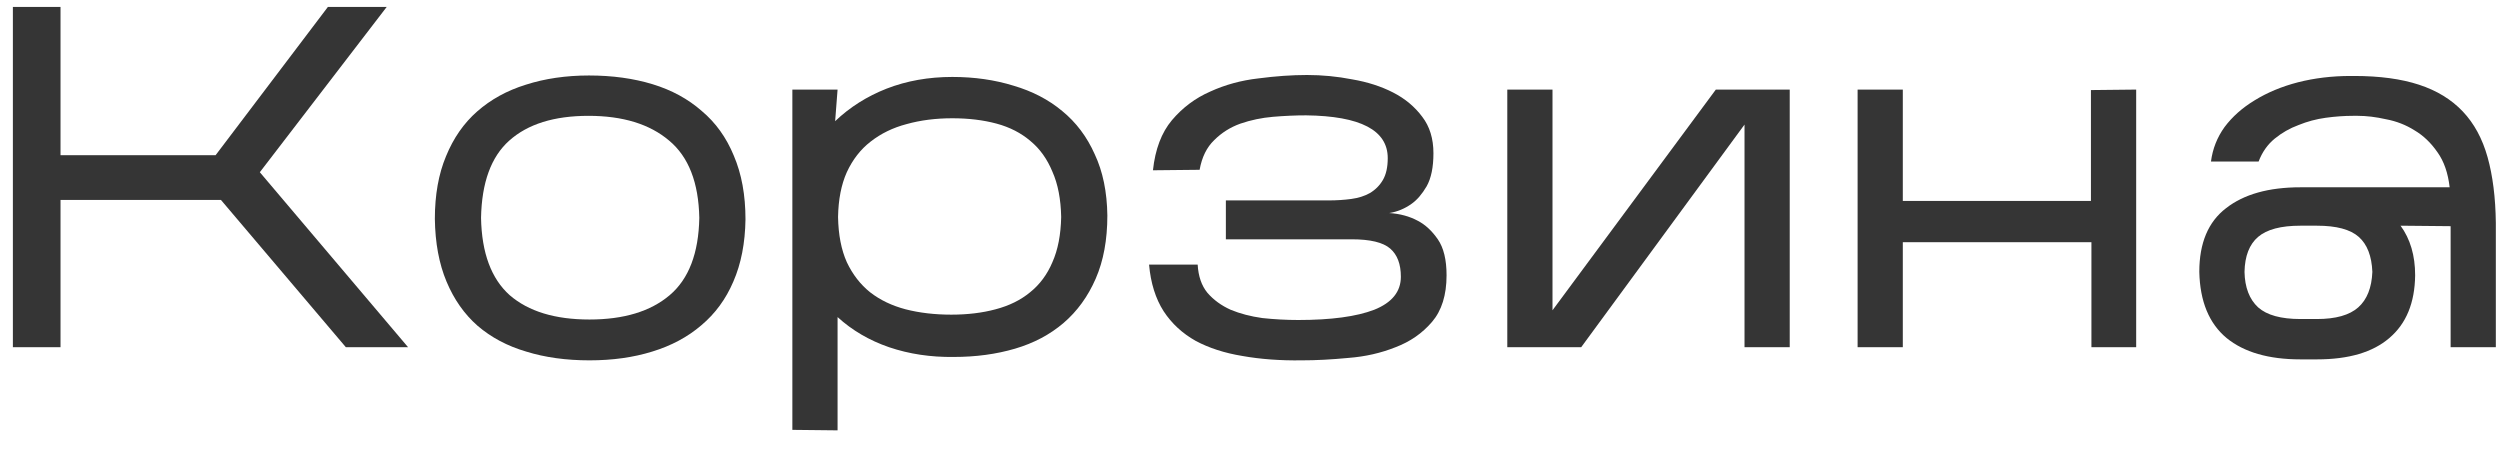
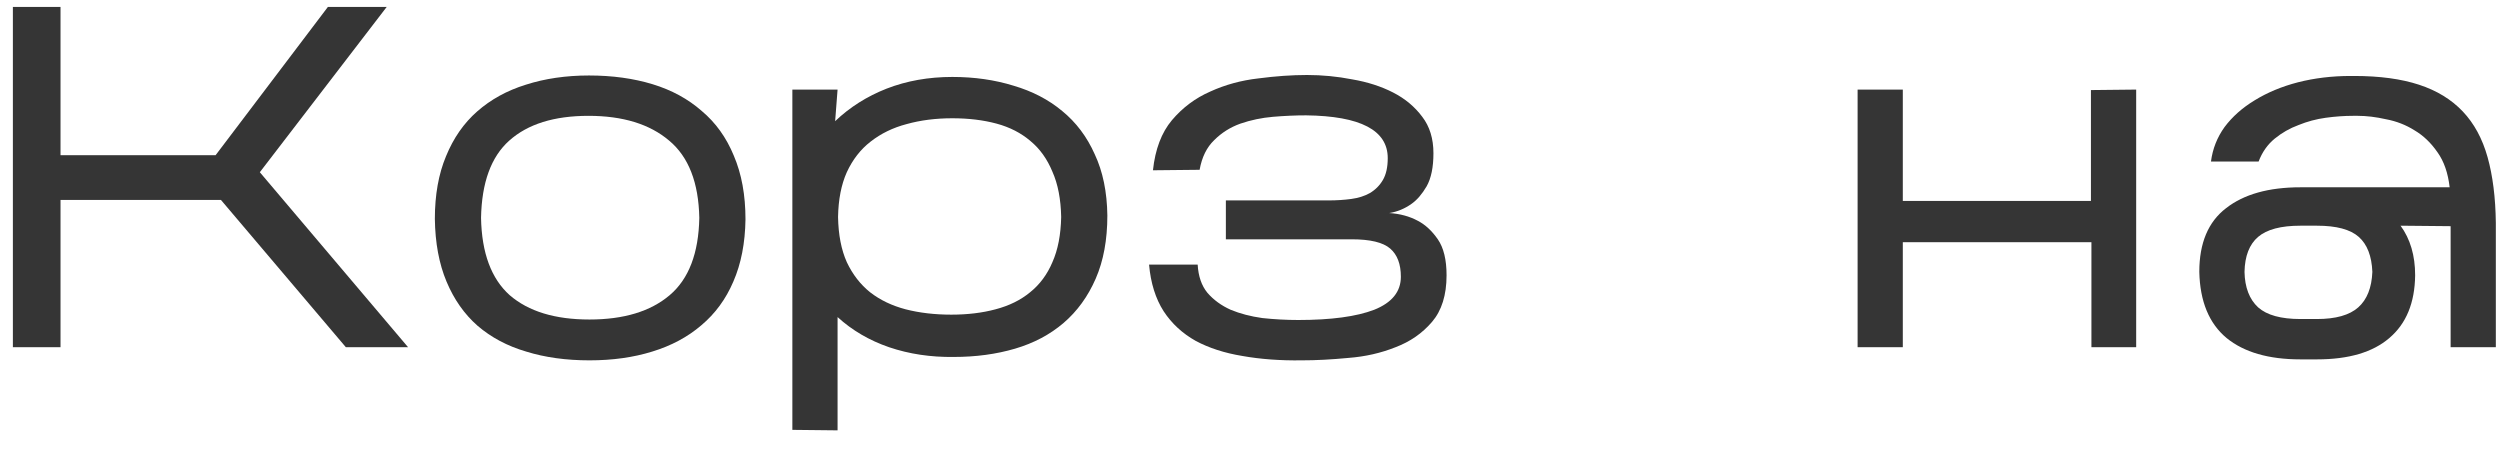
<svg xmlns="http://www.w3.org/2000/svg" width="72" height="13" viewBox="0 0 72 13" fill="none">
  <path d="M1.743 5.758V10H0.371V0.2H1.743V4.47H6.209L9.443 0.2H11.137L7.483 4.96L11.753 10H9.961L6.363 5.758H1.743Z" fill="#353535" />
  <path d="M21.47 6.318C21.46 6.999 21.344 7.597 21.12 8.11C20.905 8.614 20.597 9.034 20.196 9.37C19.804 9.706 19.332 9.958 18.782 10.126C18.241 10.294 17.639 10.378 16.976 10.378C16.304 10.378 15.697 10.294 15.156 10.126C14.614 9.967 14.148 9.72 13.756 9.384C13.373 9.048 13.075 8.623 12.86 8.11C12.645 7.597 12.533 6.995 12.524 6.304C12.524 5.613 12.631 5.011 12.846 4.498C13.06 3.975 13.359 3.546 13.742 3.21C14.134 2.865 14.601 2.608 15.142 2.44C15.693 2.263 16.299 2.174 16.962 2.174C17.634 2.174 18.245 2.258 18.796 2.426C19.346 2.594 19.818 2.851 20.21 3.196C20.611 3.532 20.919 3.961 21.134 4.484C21.358 5.007 21.47 5.618 21.47 6.318ZM13.854 6.276C13.873 7.284 14.148 8.026 14.68 8.502C15.221 8.969 15.986 9.202 16.976 9.202C17.965 9.202 18.735 8.969 19.286 8.502C19.837 8.035 20.121 7.293 20.14 6.276C20.121 5.259 19.832 4.517 19.272 4.05C18.712 3.574 17.937 3.336 16.948 3.336C15.959 3.336 15.198 3.574 14.666 4.05C14.143 4.517 13.873 5.259 13.854 6.276Z" fill="#353535" />
  <path d="M27.468 10.28C26.805 10.289 26.184 10.196 25.606 10C25.037 9.804 24.542 9.515 24.122 9.132V12.394L22.82 12.38V2.58H24.122L24.052 3.49C24.472 3.089 24.966 2.776 25.536 2.552C26.114 2.328 26.744 2.216 27.426 2.216C28.061 2.216 28.648 2.3 29.19 2.468C29.731 2.627 30.198 2.869 30.59 3.196C30.991 3.523 31.304 3.938 31.528 4.442C31.761 4.937 31.883 5.525 31.892 6.206C31.892 6.906 31.78 7.513 31.556 8.026C31.332 8.539 31.024 8.964 30.632 9.3C30.24 9.636 29.773 9.883 29.232 10.042C28.691 10.201 28.102 10.28 27.468 10.28ZM24.136 6.248C24.145 6.761 24.229 7.195 24.388 7.55C24.556 7.905 24.78 8.194 25.06 8.418C25.349 8.642 25.69 8.805 26.082 8.908C26.483 9.011 26.922 9.062 27.398 9.062C27.864 9.062 28.289 9.011 28.672 8.908C29.064 8.805 29.395 8.642 29.666 8.418C29.946 8.194 30.16 7.905 30.31 7.55C30.468 7.195 30.552 6.761 30.562 6.248C30.552 5.735 30.468 5.301 30.31 4.946C30.16 4.582 29.951 4.288 29.68 4.064C29.409 3.831 29.082 3.663 28.7 3.56C28.317 3.457 27.892 3.406 27.426 3.406C26.95 3.406 26.511 3.462 26.11 3.574C25.718 3.677 25.372 3.845 25.074 4.078C24.785 4.302 24.556 4.596 24.388 4.96C24.229 5.315 24.145 5.744 24.136 6.248Z" fill="#353535" />
  <path d="M41.661 7.928C41.661 8.497 41.521 8.945 41.241 9.272C40.961 9.599 40.611 9.841 40.191 10C39.771 10.168 39.319 10.271 38.833 10.308C38.348 10.355 37.9 10.378 37.489 10.378C36.873 10.387 36.304 10.345 35.781 10.252C35.268 10.168 34.82 10.023 34.437 9.818C34.054 9.603 33.746 9.319 33.513 8.964C33.28 8.6 33.14 8.152 33.093 7.62H34.493C34.512 7.956 34.605 8.227 34.773 8.432C34.95 8.637 35.175 8.801 35.445 8.922C35.716 9.034 36.019 9.113 36.355 9.16C36.7 9.197 37.046 9.216 37.391 9.216C38.334 9.216 39.062 9.118 39.575 8.922C40.089 8.717 40.345 8.399 40.345 7.97C40.345 7.606 40.242 7.335 40.037 7.158C39.832 6.981 39.463 6.892 38.931 6.892H35.305V5.772H38.259C38.492 5.772 38.712 5.758 38.917 5.73C39.123 5.702 39.3 5.646 39.449 5.562C39.608 5.469 39.734 5.343 39.827 5.184C39.92 5.025 39.967 4.815 39.967 4.554C39.967 3.751 39.183 3.341 37.615 3.322C37.316 3.322 36.999 3.336 36.663 3.364C36.337 3.392 36.024 3.457 35.725 3.56C35.436 3.663 35.184 3.821 34.969 4.036C34.755 4.241 34.614 4.526 34.549 4.89L33.205 4.904C33.27 4.297 33.453 3.817 33.751 3.462C34.059 3.098 34.428 2.823 34.857 2.636C35.286 2.44 35.748 2.314 36.243 2.258C36.738 2.193 37.205 2.16 37.643 2.16C38.082 2.16 38.516 2.202 38.945 2.286C39.384 2.361 39.776 2.487 40.121 2.664C40.467 2.841 40.746 3.075 40.961 3.364C41.176 3.644 41.283 3.994 41.283 4.414C41.283 4.815 41.218 5.133 41.087 5.366C40.956 5.59 40.812 5.758 40.653 5.87C40.457 6.01 40.242 6.099 40.009 6.136C40.317 6.155 40.593 6.229 40.835 6.36C41.05 6.472 41.241 6.649 41.409 6.892C41.577 7.135 41.661 7.48 41.661 7.928Z" fill="#353535" />
-   <path d="M50.242 3.588L45.538 10H43.41V2.58H44.712V8.936L49.416 2.58H51.544V10H50.242V3.588Z" fill="#353535" />
  <path d="M54.801 6.976V10H53.499V2.58H54.801V5.786H60.219V2.594L61.522 2.58V10H60.233V6.976H54.801Z" fill="#353535" />
  <path d="M69.556 7.928C69.547 8.721 69.299 9.323 68.814 9.734C68.338 10.145 67.643 10.35 66.728 10.35H66.252C65.337 10.35 64.628 10.145 64.124 9.734C63.62 9.314 63.359 8.679 63.34 7.83C63.34 6.999 63.597 6.388 64.11 5.996C64.623 5.595 65.337 5.394 66.252 5.394H70.55C70.503 4.983 70.387 4.647 70.2 4.386C70.013 4.115 69.794 3.905 69.542 3.756C69.29 3.597 69.015 3.49 68.716 3.434C68.427 3.369 68.156 3.336 67.904 3.336H67.764C67.512 3.336 67.251 3.355 66.98 3.392C66.709 3.429 66.448 3.499 66.196 3.602C65.944 3.695 65.715 3.826 65.51 3.994C65.305 4.162 65.151 4.381 65.048 4.652H63.676C63.723 4.288 63.853 3.957 64.068 3.658C64.292 3.359 64.581 3.103 64.936 2.888C65.3 2.664 65.715 2.491 66.182 2.37C66.658 2.249 67.162 2.188 67.694 2.188H67.806C68.534 2.188 69.155 2.272 69.668 2.44C70.181 2.608 70.601 2.865 70.928 3.21C71.255 3.555 71.493 3.994 71.642 4.526C71.791 5.058 71.871 5.688 71.88 6.416V10H70.578V6.514L69.136 6.5C69.416 6.883 69.556 7.359 69.556 7.928ZM64.642 7.83C64.651 8.278 64.782 8.619 65.034 8.852C65.286 9.076 65.692 9.188 66.252 9.188H66.728C67.269 9.188 67.666 9.076 67.918 8.852C68.17 8.628 68.305 8.287 68.324 7.83C68.305 7.373 68.175 7.037 67.932 6.822C67.689 6.607 67.288 6.5 66.728 6.5H66.252C65.692 6.5 65.286 6.607 65.034 6.822C64.782 7.037 64.651 7.373 64.642 7.83Z" fill="#353535" />
</svg>